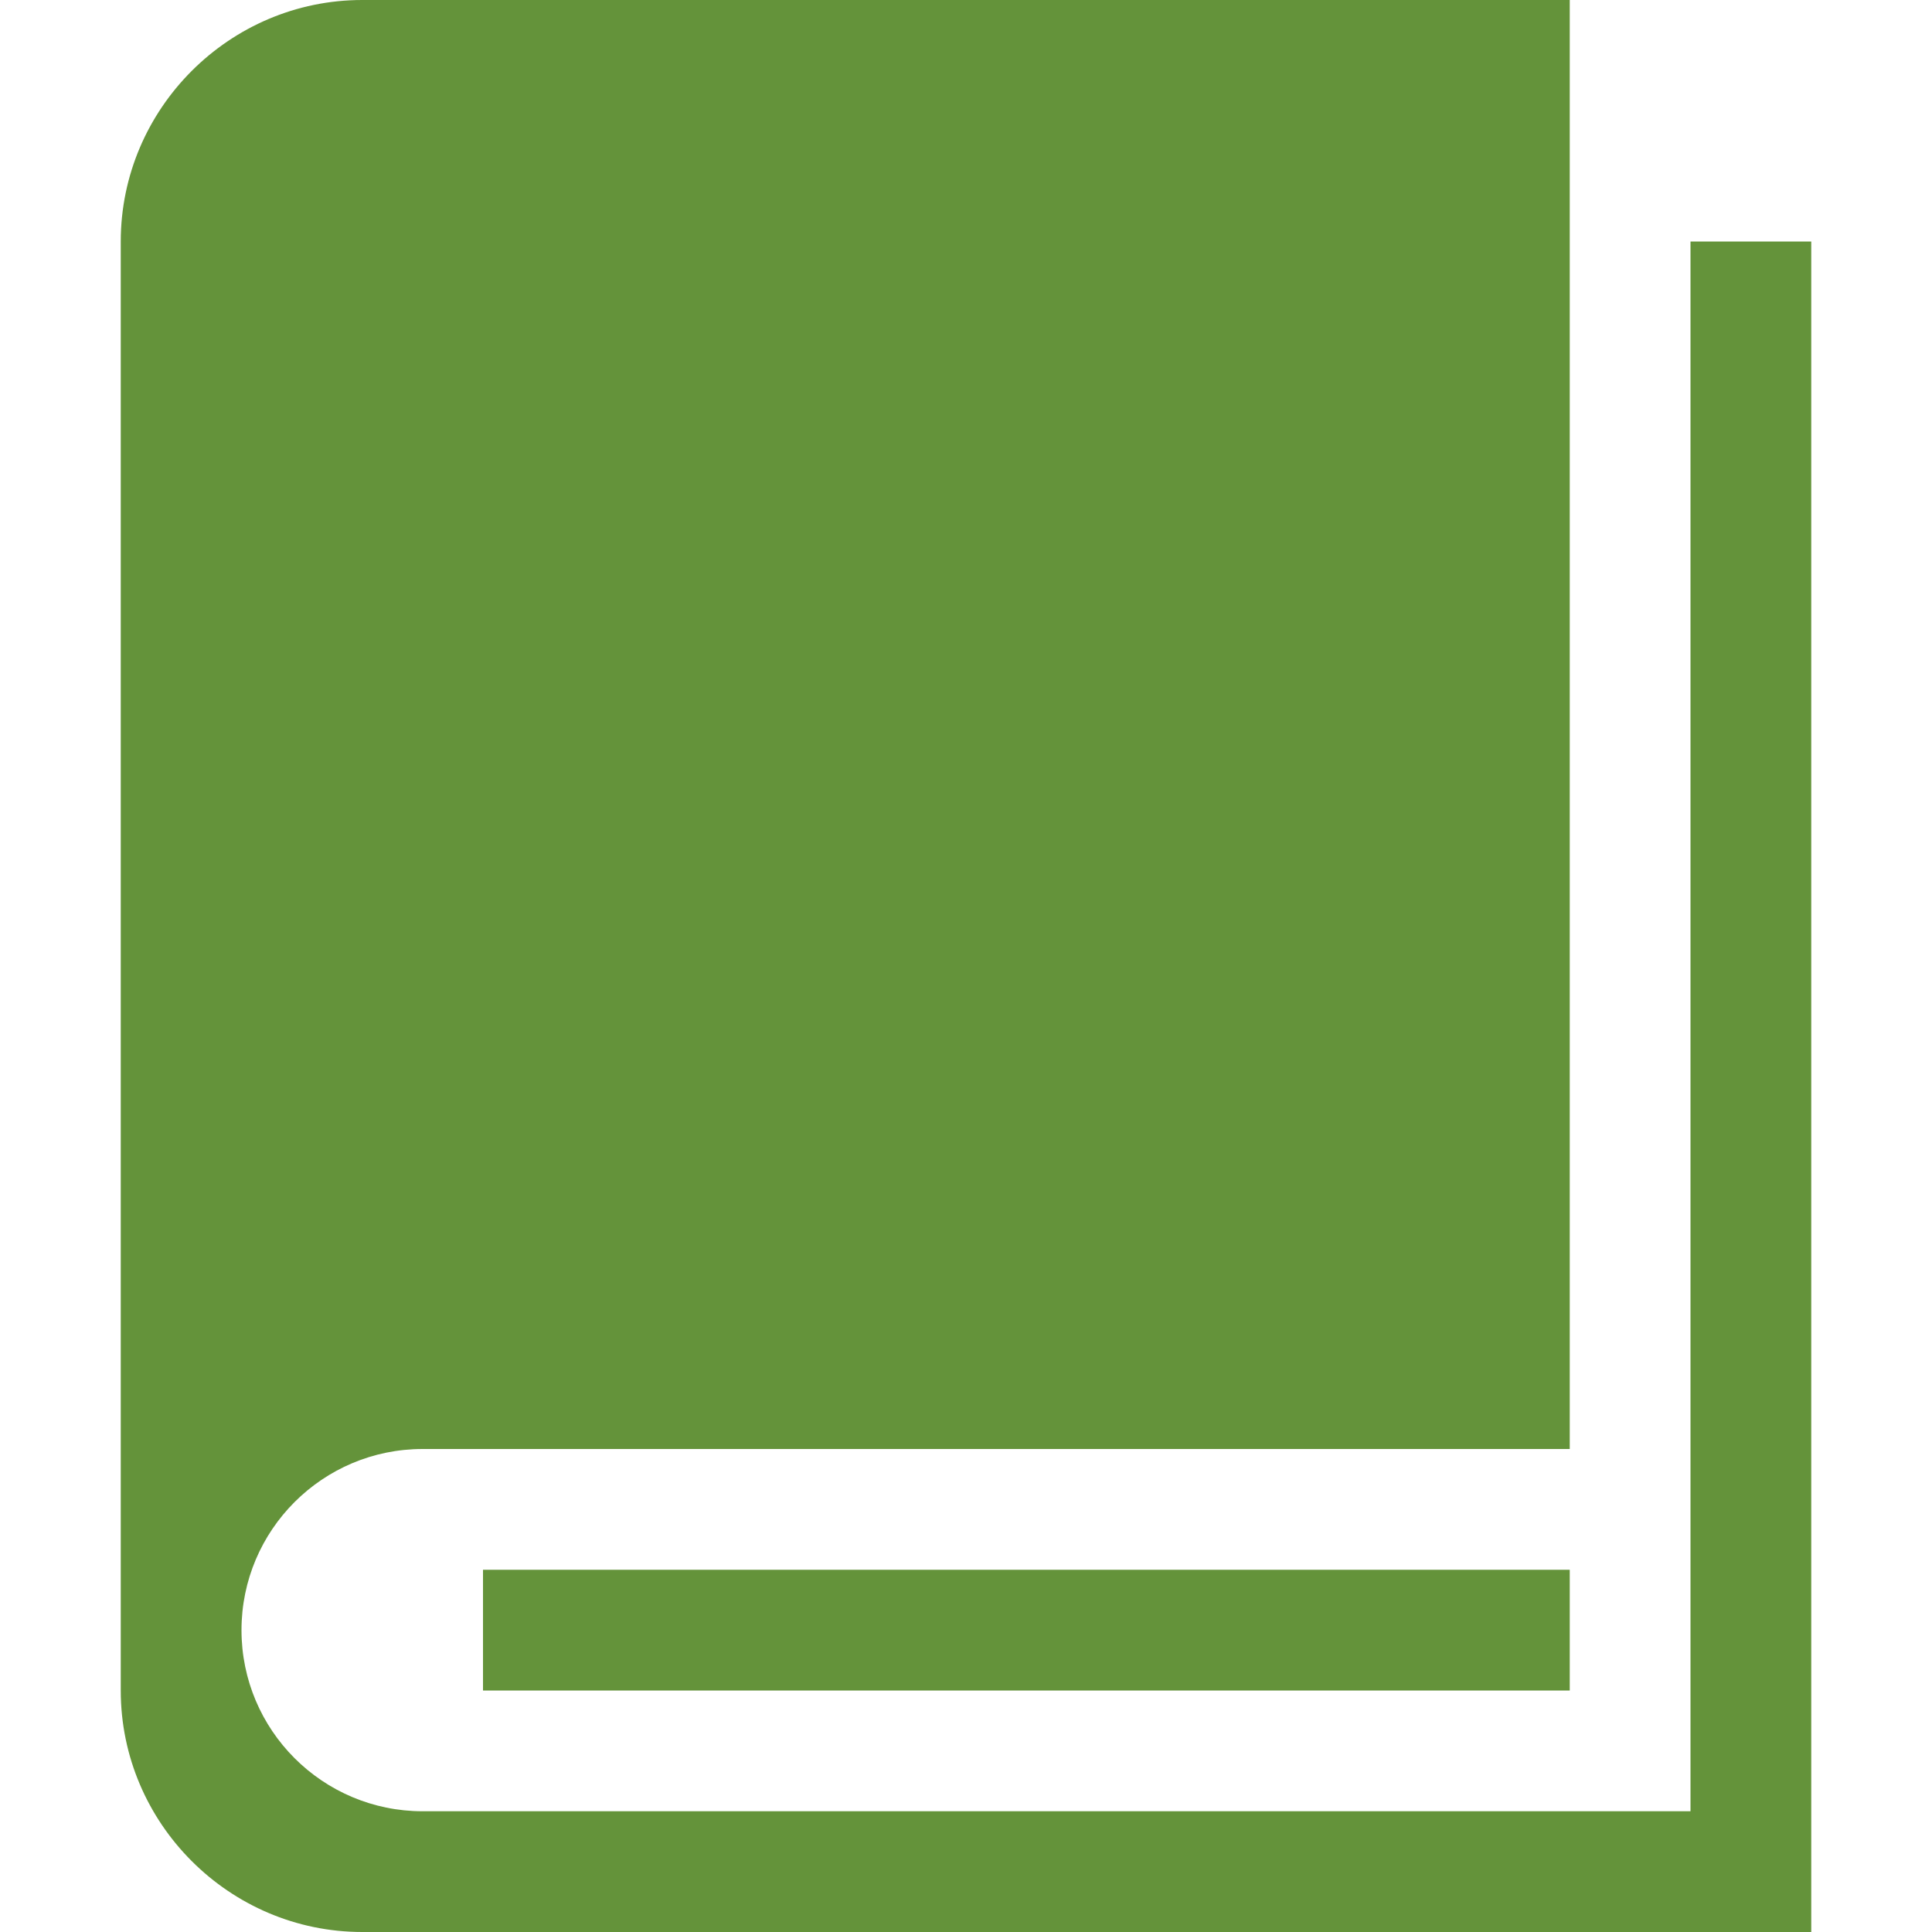
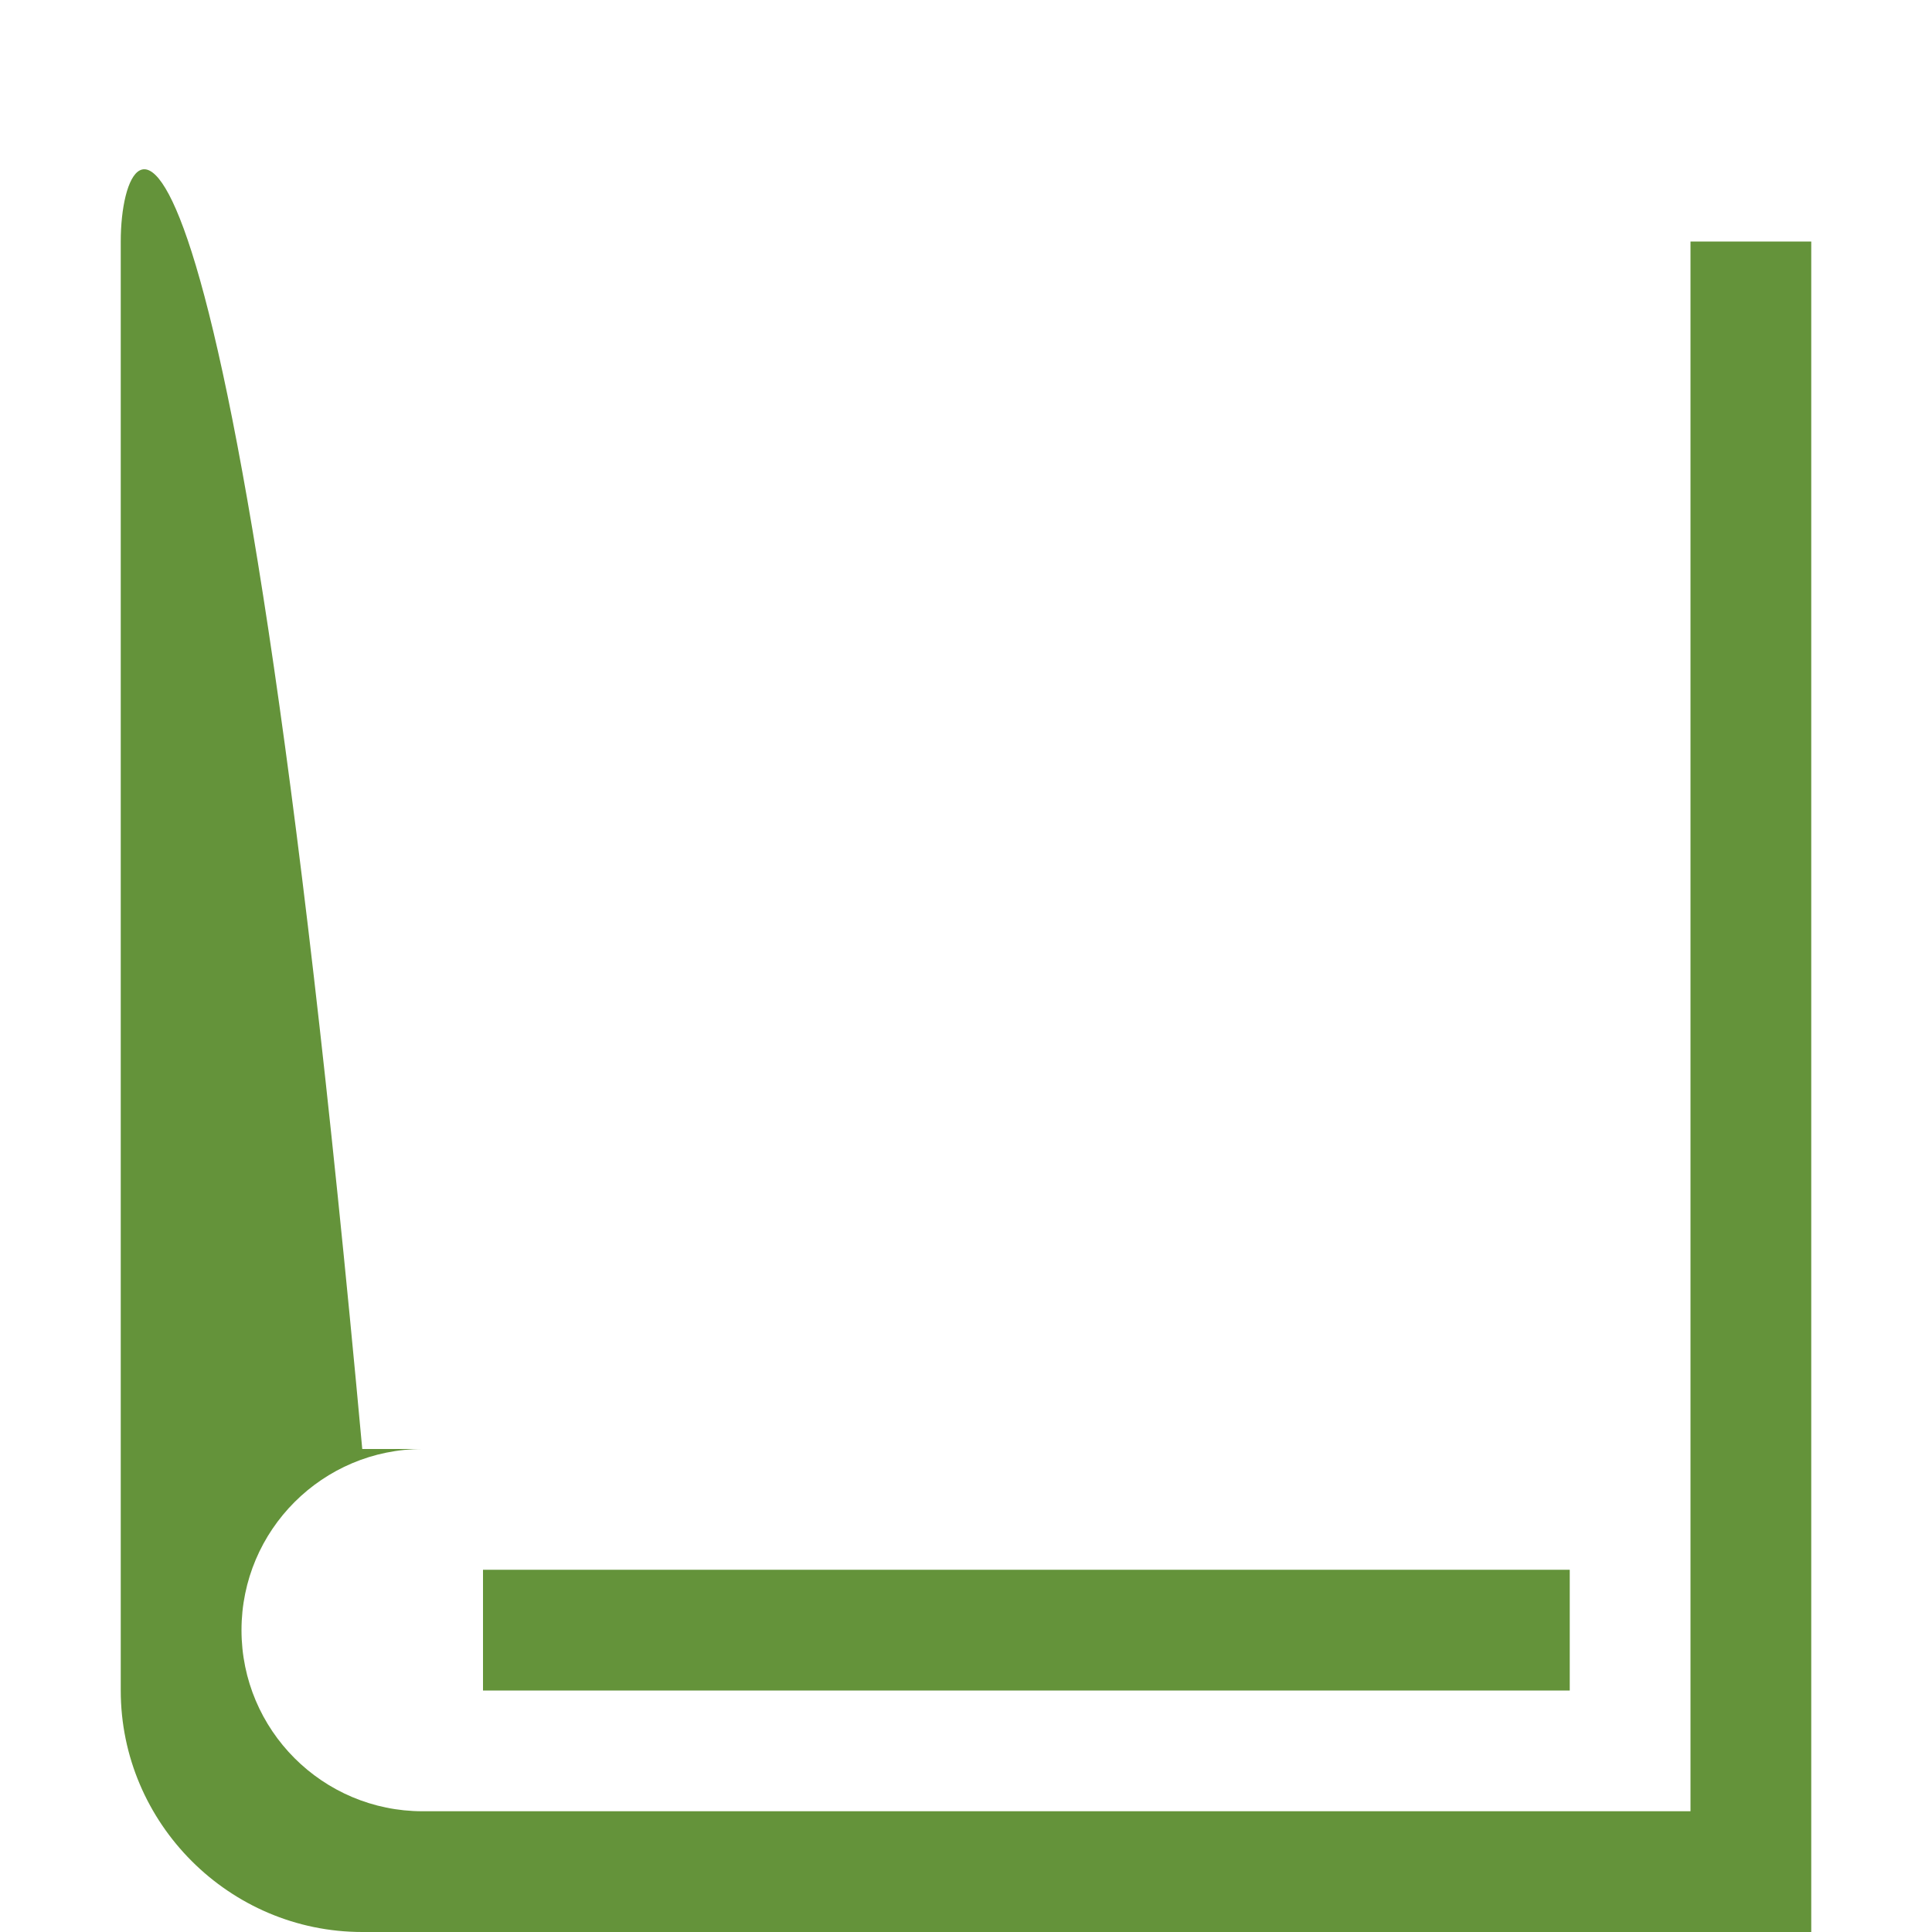
<svg xmlns="http://www.w3.org/2000/svg" version="1.1" id="Layer_1" x="0px" y="0px" viewBox="0 0 512 512" style="enable-background:new 0 0 512 512;" xml:space="preserve">
  <style type="text/css">
	.st0{fill:#64933A;}
</style>
-   <path class="st0" d="M448,64v416H112c-26.5,0-48-21.5-48-48c0-26.5,21.5-48,48-48h304V0H96C60.8,0,32,28.8,32,64v384  c0,35.2,28.8,64,64,64h384V64H448z M128,416h288v32H128V416z" />
+   <path class="st0" d="M448,64v416H112c-26.5,0-48-21.5-48-48c0-26.5,21.5-48,48-48h304H96C60.8,0,32,28.8,32,64v384  c0,35.2,28.8,64,64,64h384V64H448z M128,416h288v32H128V416z" />
</svg>